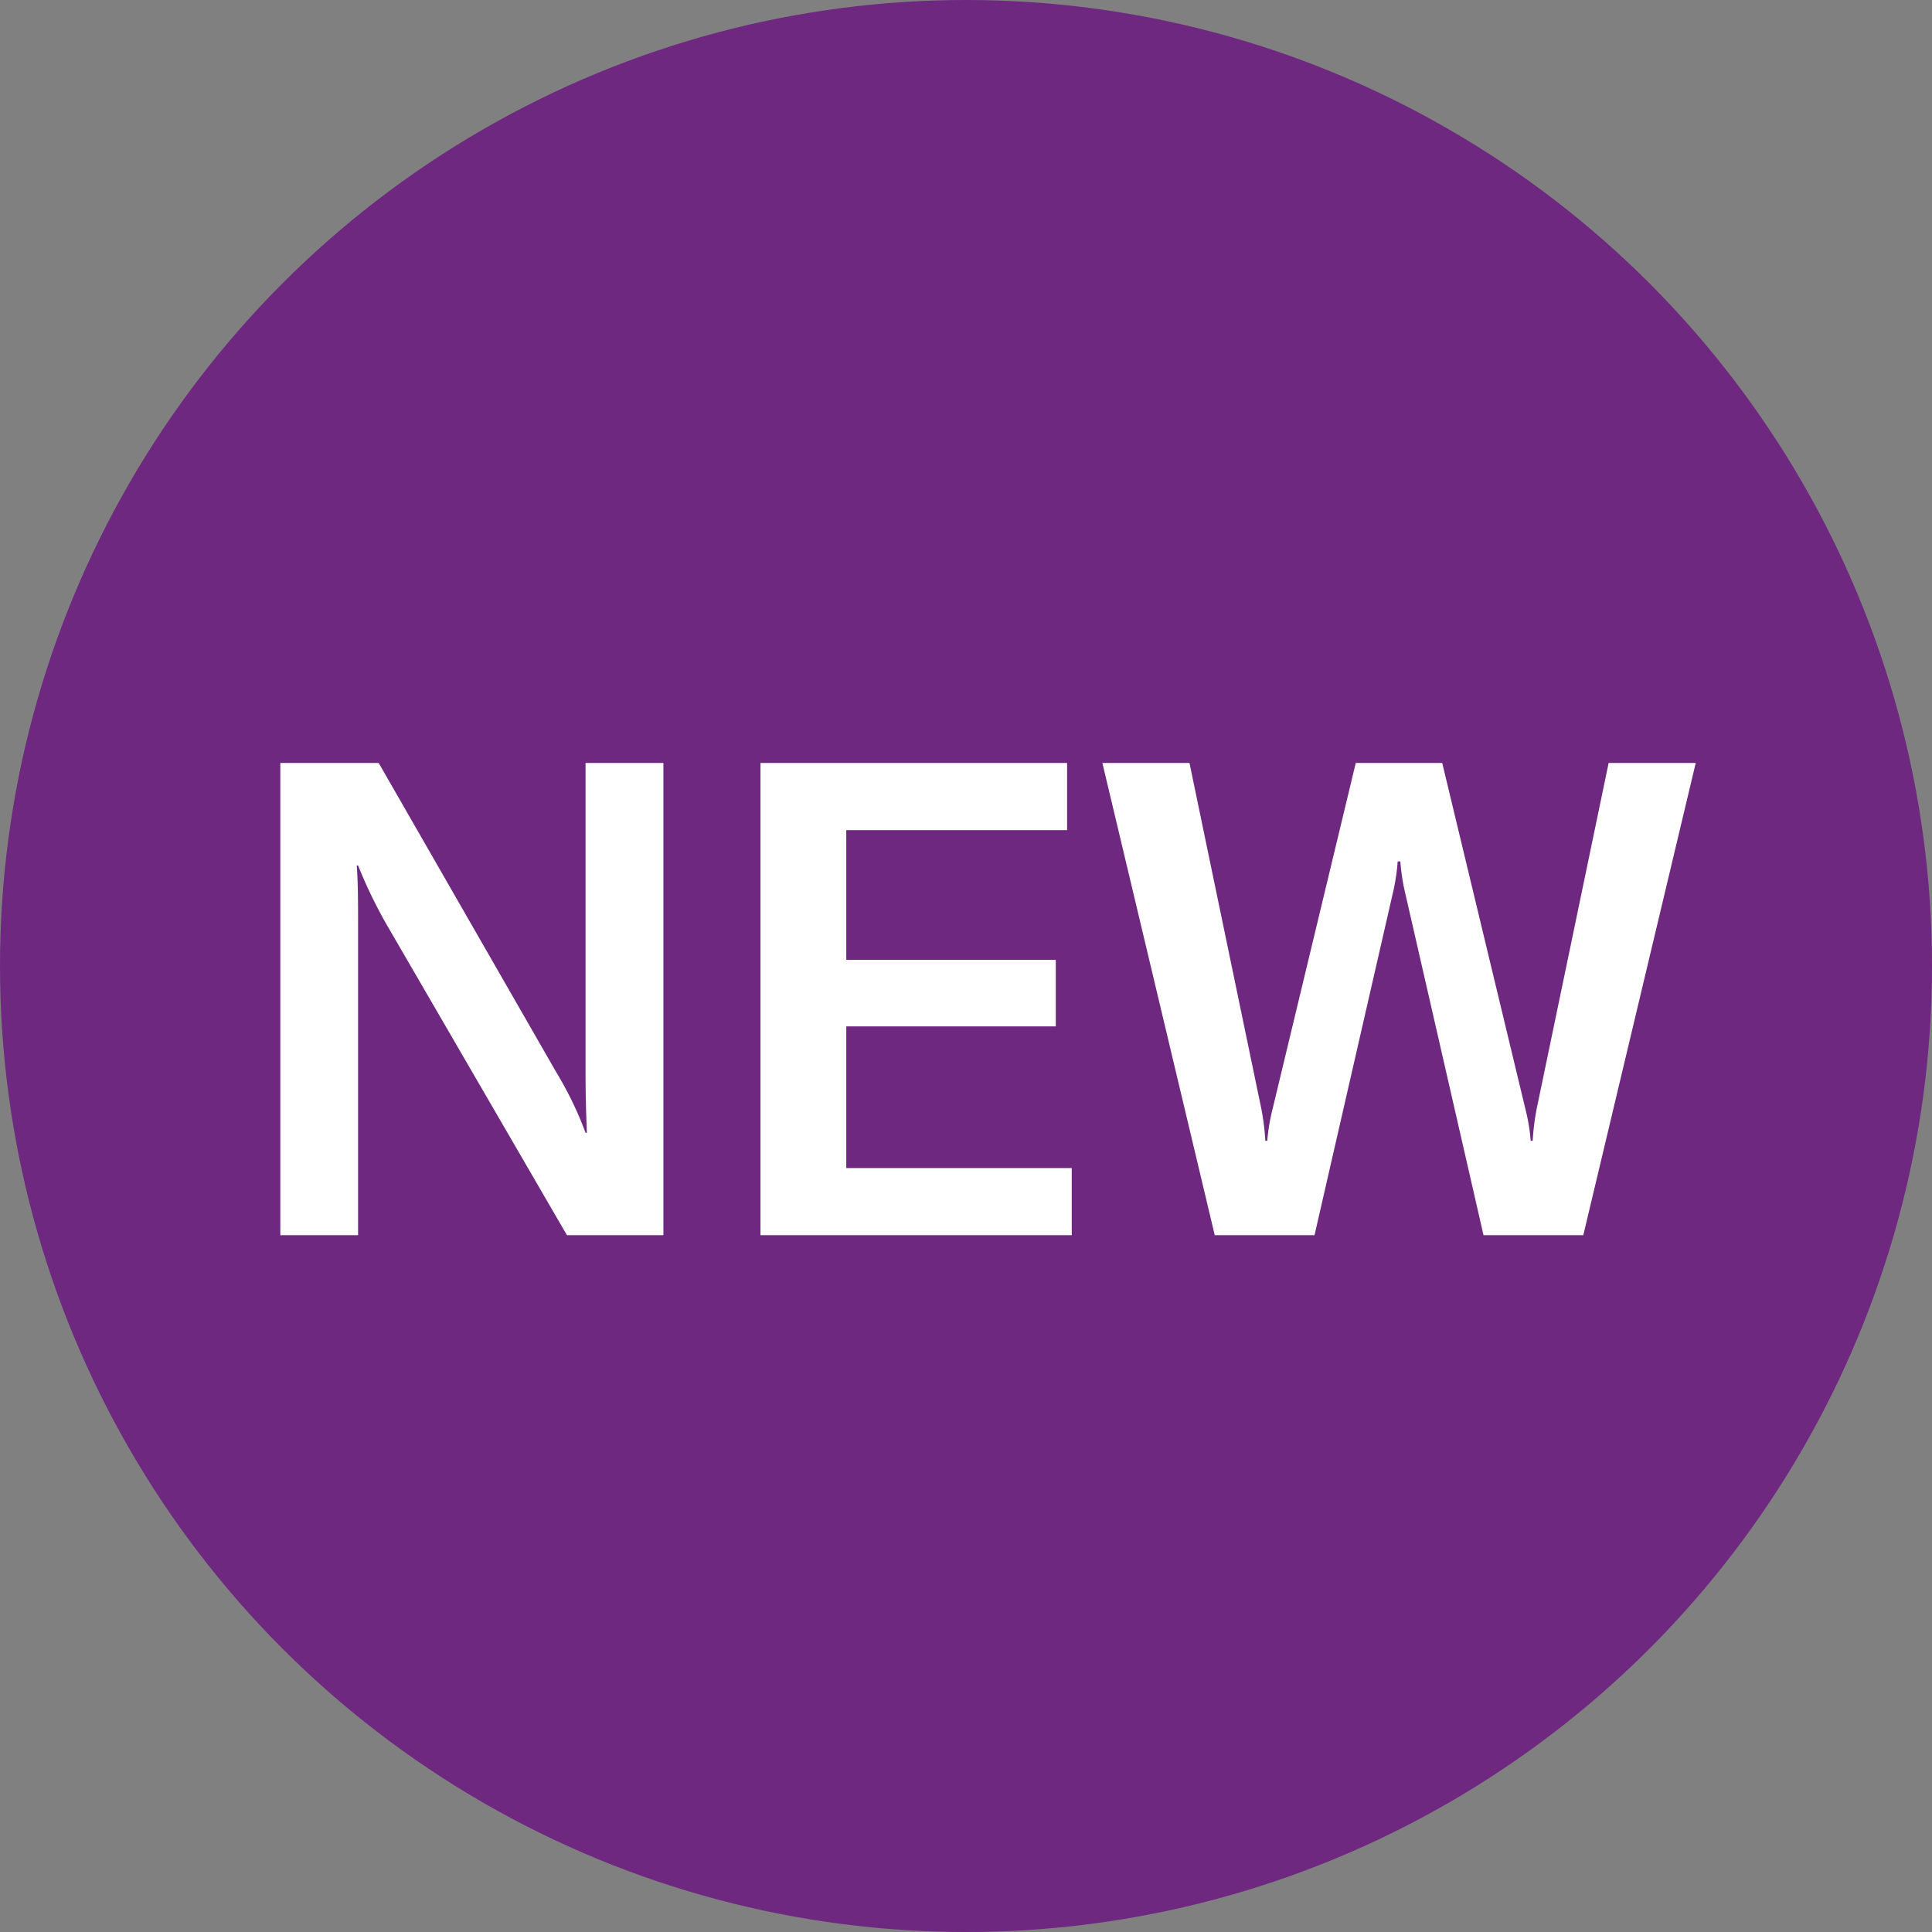
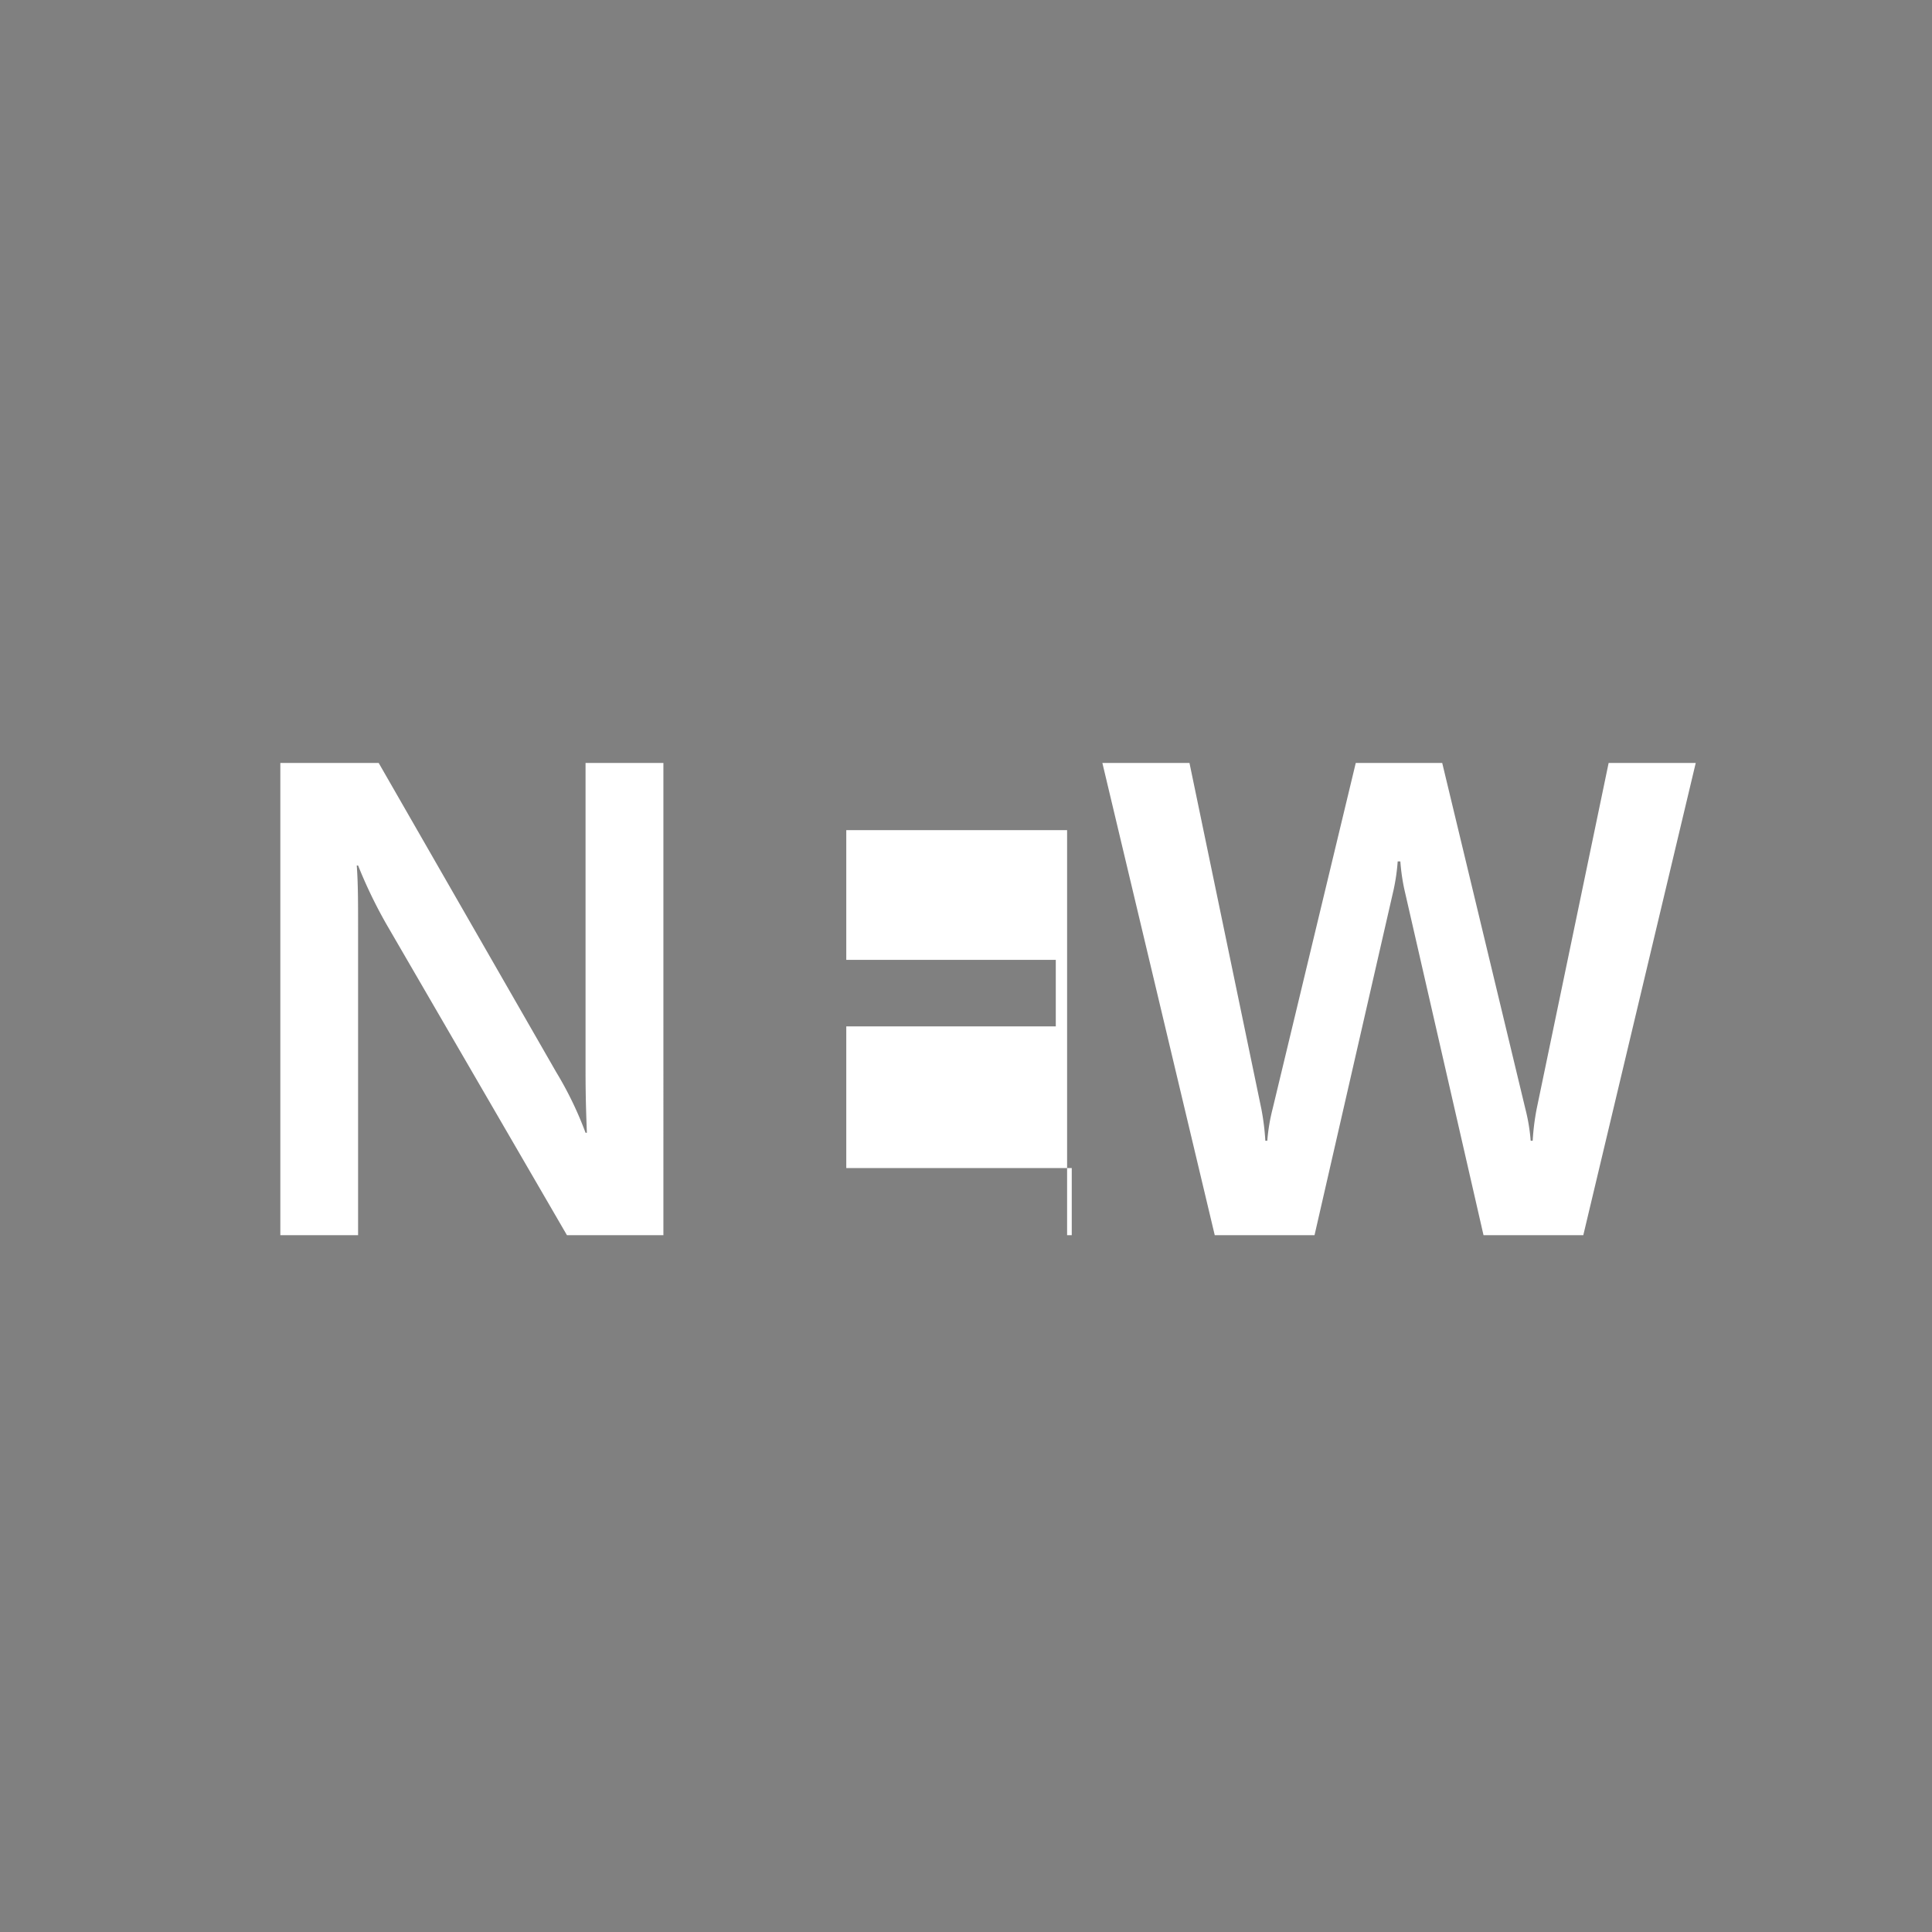
<svg xmlns="http://www.w3.org/2000/svg" width="122" height="122" viewBox="0 0 122 122">
  <rect x="0" y="0" width="122" height="122" fill="#808080" stroke="none" />
  <g id="Group_1" data-name="Group 1" transform="translate(-206 -226)">
-     <circle id="Ellipse_1" data-name="Ellipse 1" cx="61" cy="61" r="61" transform="translate(206 226)" fill="#6E2880" />
-     <path id="NEW" d="M3.7,0H8.61V-19.4c0-1.638,0-2.814-.084-3.948H8.61a29.937,29.937,0,0,0,1.806,3.738L21.8,0h6.09V-29.82H22.974v19.488c0,1.6.042,2.772.084,3.864h-.084a22.466,22.466,0,0,0-1.848-3.822L9.912-29.82H3.7ZM39.438-4.242v-8.946h13.23v-4.2H39.438v-8.19H53.382V-29.82H34.02V0H53.676V-4.242ZM62.706,0h6.3l5-21.84a12.743,12.743,0,0,0,.252-1.764h.168a12.746,12.746,0,0,0,.252,1.764l5,21.84h6.3l7.1-29.82h-5.5L83.034-7.98a15.354,15.354,0,0,0-.252,2.016h-.126A11.724,11.724,0,0,0,82.32-7.98L77.07-29.82H71.61L66.36-7.98a11.723,11.723,0,0,0-.336,2.016H65.9a15.354,15.354,0,0,0-.252-2.016L61.11-29.82h-5.5Z" transform="translate(220.002 304)" fill="#fff" />
+     <path id="NEW" d="M3.7,0H8.61V-19.4c0-1.638,0-2.814-.084-3.948H8.61a29.937,29.937,0,0,0,1.806,3.738L21.8,0h6.09V-29.82H22.974v19.488c0,1.6.042,2.772.084,3.864h-.084a22.466,22.466,0,0,0-1.848-3.822L9.912-29.82H3.7ZM39.438-4.242v-8.946h13.23v-4.2H39.438v-8.19H53.382V-29.82V0H53.676V-4.242ZM62.706,0h6.3l5-21.84a12.743,12.743,0,0,0,.252-1.764h.168a12.746,12.746,0,0,0,.252,1.764l5,21.84h6.3l7.1-29.82h-5.5L83.034-7.98a15.354,15.354,0,0,0-.252,2.016h-.126A11.724,11.724,0,0,0,82.32-7.98L77.07-29.82H71.61L66.36-7.98a11.723,11.723,0,0,0-.336,2.016H65.9a15.354,15.354,0,0,0-.252-2.016L61.11-29.82h-5.5Z" transform="translate(220.002 304)" fill="#fff" />
  </g>
</svg>